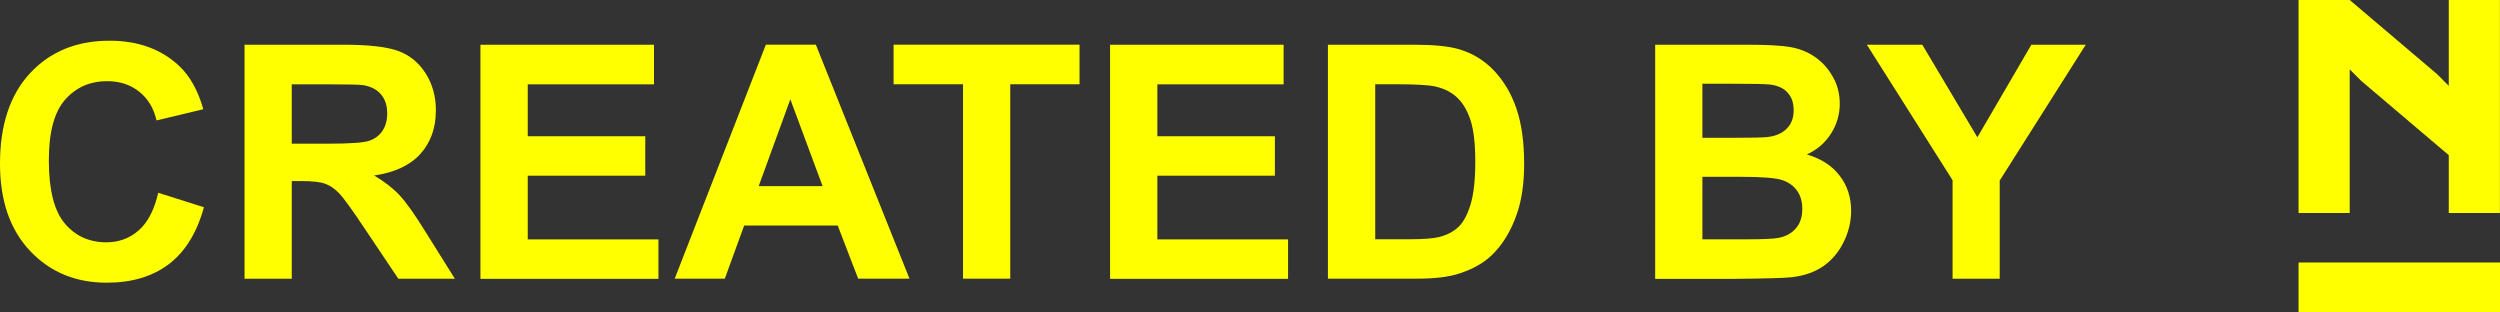
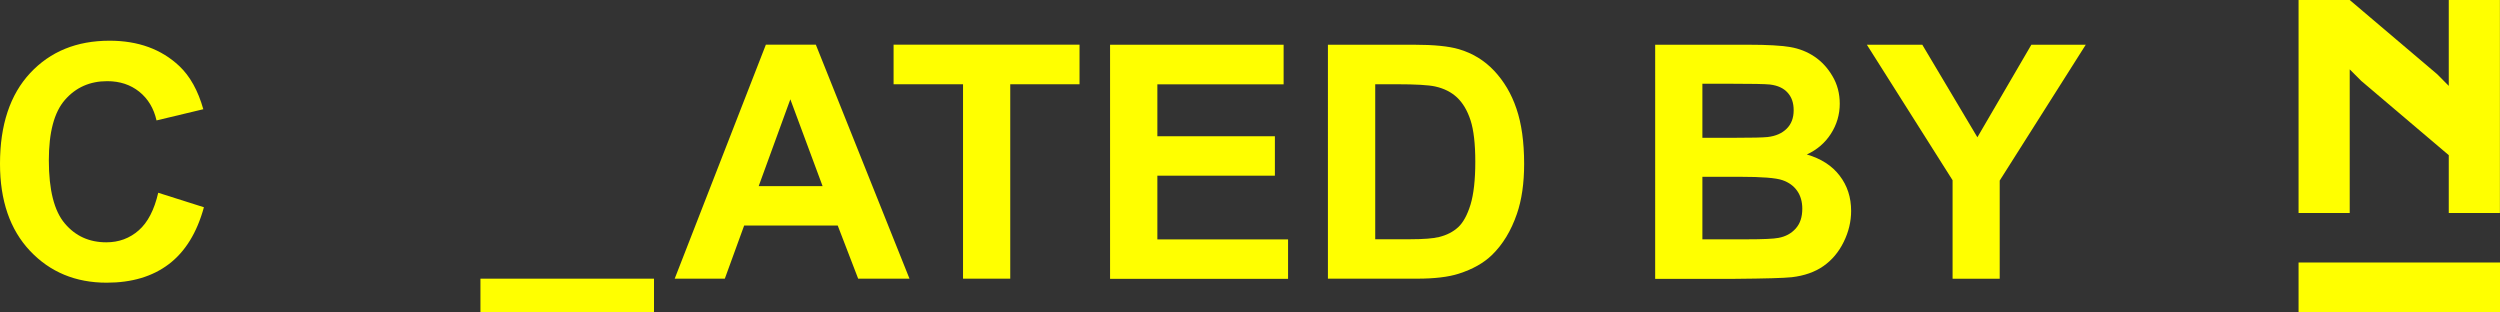
<svg xmlns="http://www.w3.org/2000/svg" id="Ebene_1" viewBox="0 0 292.28 36.48">
  <rect x="0" y="0" width="292.28" height="36.48" fill="#333333" stroke="none" />
  <defs>
    <style>.cls-1{fill:#ff0;stroke-width:0px;}</style>
  </defs>
  <polygon class="cls-1" points="286.29 10.04 284.94 8.68 274.71 0 274.71 0 274.71 0 268.73 0 268.73 24.9 274.71 24.9 274.71 8.11 276.06 9.46 286.29 18.14 286.29 24.9 292.27 24.9 292.27 0 286.29 0 286.29 10.04" />
  <rect class="cls-1" x="268.73" y="30.69" width="23.55" height="5.79" />
  <path class="cls-1" d="M18.48,22.53l5.36,1.7c-.82,2.99-2.19,5.2-4.1,6.65-1.91,1.45-4.33,2.17-7.27,2.17-3.63,0-6.62-1.24-8.96-3.72-2.34-2.48-3.51-5.88-3.51-10.18,0-4.55,1.18-8.09,3.53-10.61s5.44-3.78,9.28-3.78c3.35,0,6.06.99,8.16,2.97,1.24,1.17,2.18,2.85,2.8,5.04l-5.47,1.31c-.32-1.42-1-2.54-2.02-3.36-1.03-.82-2.27-1.23-3.74-1.23-2.03,0-3.67.73-4.94,2.18s-1.89,3.81-1.89,7.07c0,3.46.62,5.92,1.87,7.39,1.24,1.47,2.86,2.2,4.85,2.2,1.47,0,2.73-.47,3.79-1.4,1.06-.93,1.82-2.4,2.28-4.4Z" />
-   <path class="cls-1" d="M28.59,32.58V5.23h11.63c2.92,0,5.05.25,6.37.74,1.32.49,2.39,1.37,3.18,2.62.8,1.26,1.19,2.69,1.19,4.31,0,2.05-.6,3.75-1.81,5.09-1.21,1.34-3.01,2.18-5.41,2.53,1.19.7,2.18,1.46,2.96,2.29.78.83,1.83,2.31,3.14,4.44l3.34,5.34h-6.61l-3.99-5.95c-1.42-2.13-2.39-3.47-2.91-4.02s-1.08-.93-1.66-1.14-1.51-.31-2.78-.31h-1.12v11.42h-5.52ZM34.11,16.8h4.09c2.65,0,4.3-.11,4.96-.34.66-.22,1.18-.61,1.55-1.16.37-.55.56-1.23.56-2.05,0-.92-.25-1.66-.74-2.23-.49-.57-1.19-.92-2.08-1.07-.45-.06-1.79-.09-4.03-.09h-4.31v6.94Z" />
-   <path class="cls-1" d="M56.17,32.58V5.23h20.29v4.63h-14.76v6.07h13.74v4.61h-13.74v7.45h15.28v4.61h-20.81Z" />
+   <path class="cls-1" d="M56.17,32.58h20.29v4.63h-14.76v6.07h13.74v4.61h-13.74v7.45h15.28v4.61h-20.81Z" />
  <path class="cls-1" d="M106.34,32.58h-6.01l-2.39-6.21h-10.94l-2.26,6.21h-5.86l10.66-27.36h5.84l10.95,27.36ZM96.17,21.76l-3.77-10.15-3.7,10.15h7.46Z" />
  <path class="cls-1" d="M112.59,32.58V9.85h-8.12v-4.63h21.74v4.63h-8.1v22.73h-5.52Z" />
  <path class="cls-1" d="M129.78,32.58V5.23h20.29v4.63h-14.76v6.07h13.74v4.61h-13.74v7.45h15.28v4.61h-20.81Z" />
  <path class="cls-1" d="M155.25,5.23h10.1c2.28,0,4.01.17,5.21.52,1.6.47,2.98,1.31,4.12,2.52,1.14,1.21,2.02,2.68,2.61,4.43.6,1.75.9,3.9.9,6.47,0,2.25-.28,4.19-.84,5.82-.68,1.99-1.66,3.6-2.93,4.83-.96.93-2.25,1.66-3.88,2.18-1.22.39-2.85.58-4.89.58h-10.4V5.23ZM160.78,9.85v18.12h4.12c1.54,0,2.66-.09,3.34-.26.9-.22,1.64-.6,2.23-1.14.59-.54,1.07-1.42,1.45-2.64.37-1.22.56-2.9.56-5.01s-.19-3.74-.56-4.87c-.37-1.13-.9-2.02-1.57-2.65-.67-.63-1.52-1.06-2.56-1.29-.77-.17-2.28-.26-4.53-.26h-2.48Z" />
  <path class="cls-1" d="M193.51,5.23h10.94c2.17,0,3.78.09,4.84.27,1.06.18,2.02.56,2.86,1.13.84.57,1.54,1.33,2.1,2.29.56.95.84,2.02.84,3.2,0,1.28-.35,2.46-1.04,3.53-.69,1.07-1.63,1.87-2.81,2.41,1.67.49,2.95,1.31,3.84,2.48.9,1.17,1.34,2.54,1.34,4.12,0,1.24-.29,2.45-.87,3.63-.58,1.18-1.37,2.12-2.37,2.82-1,.7-2.24,1.13-3.7,1.3-.92.1-3.14.16-6.66.19h-9.31V5.23ZM199.03,9.78v6.33h3.62c2.15,0,3.49-.03,4.01-.09.95-.11,1.69-.44,2.23-.98.54-.54.81-1.25.81-2.14s-.23-1.53-.7-2.06c-.47-.53-1.16-.85-2.08-.96-.55-.06-2.12-.09-4.72-.09h-3.17ZM199.03,20.66v7.32h5.11c1.99,0,3.25-.06,3.79-.17.82-.15,1.49-.51,2.01-1.09.52-.58.77-1.35.77-2.32,0-.82-.2-1.52-.6-2.09-.4-.57-.97-.99-1.73-1.25-.75-.26-2.39-.39-4.9-.39h-4.46Z" />
  <path class="cls-1" d="M228.28,32.58v-11.51l-10.02-15.84h6.48l6.44,10.82,6.31-10.82h6.36l-10.06,15.88v11.48h-5.5Z" />
</svg>